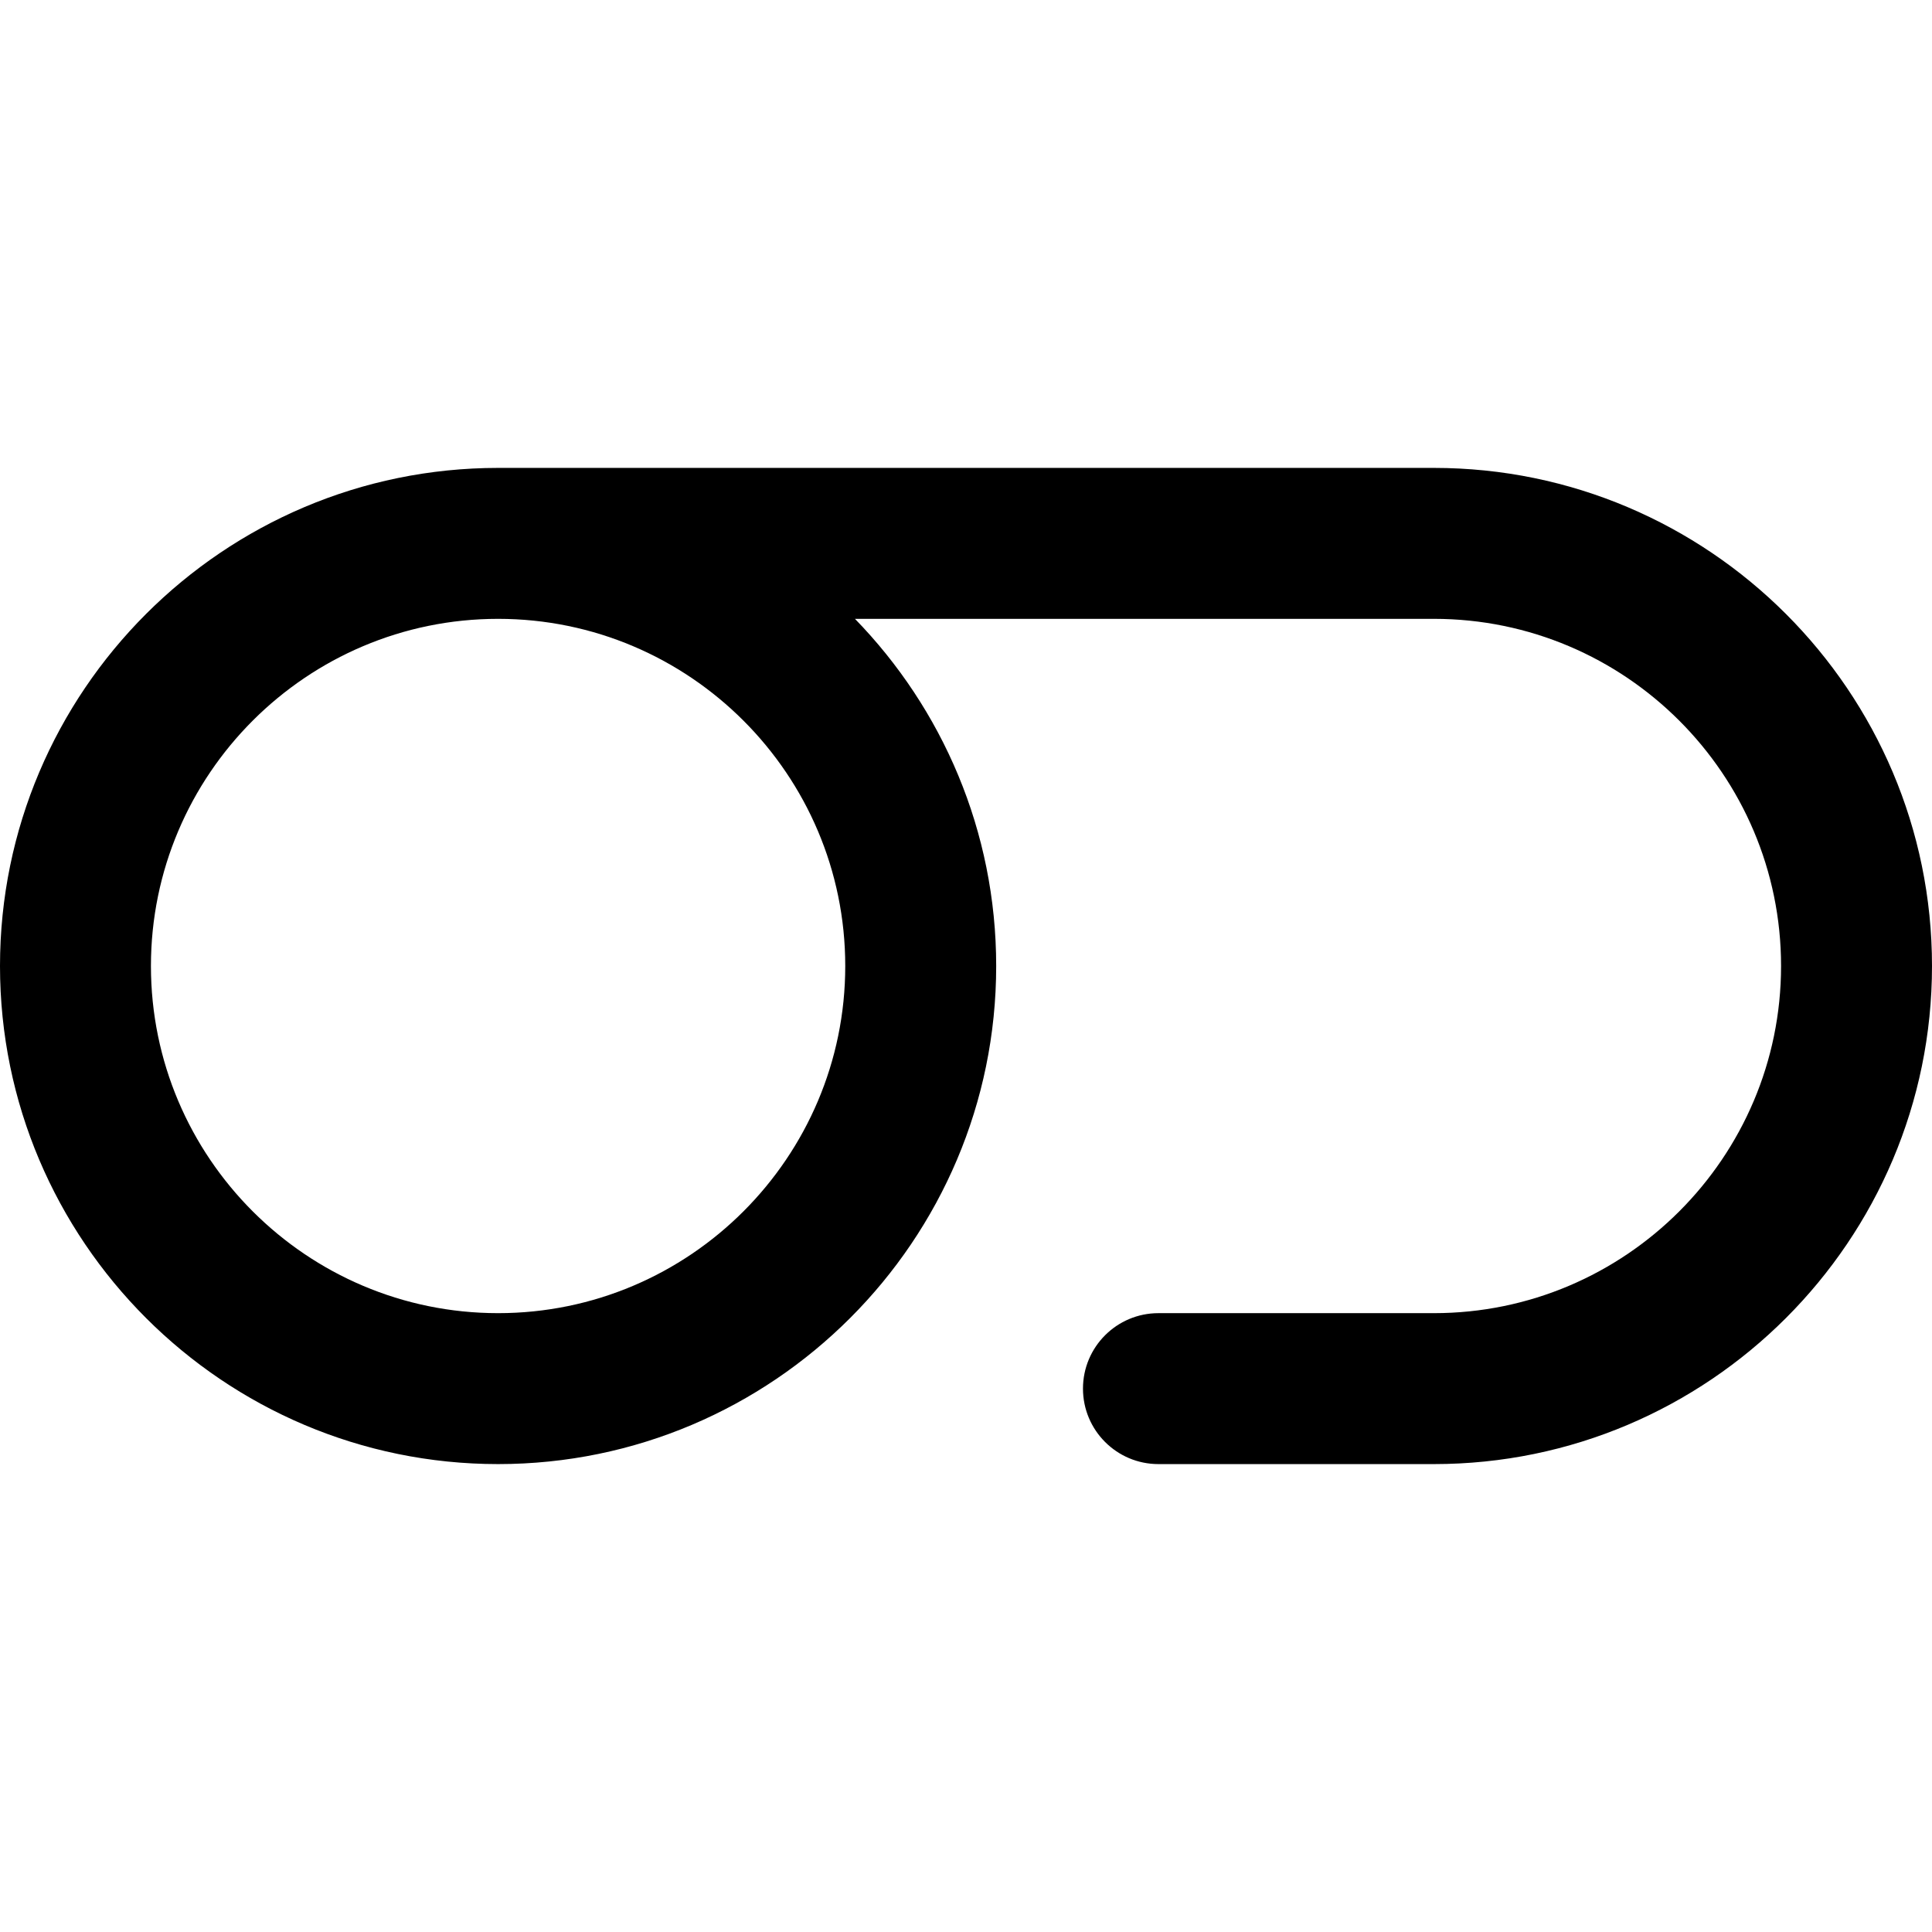
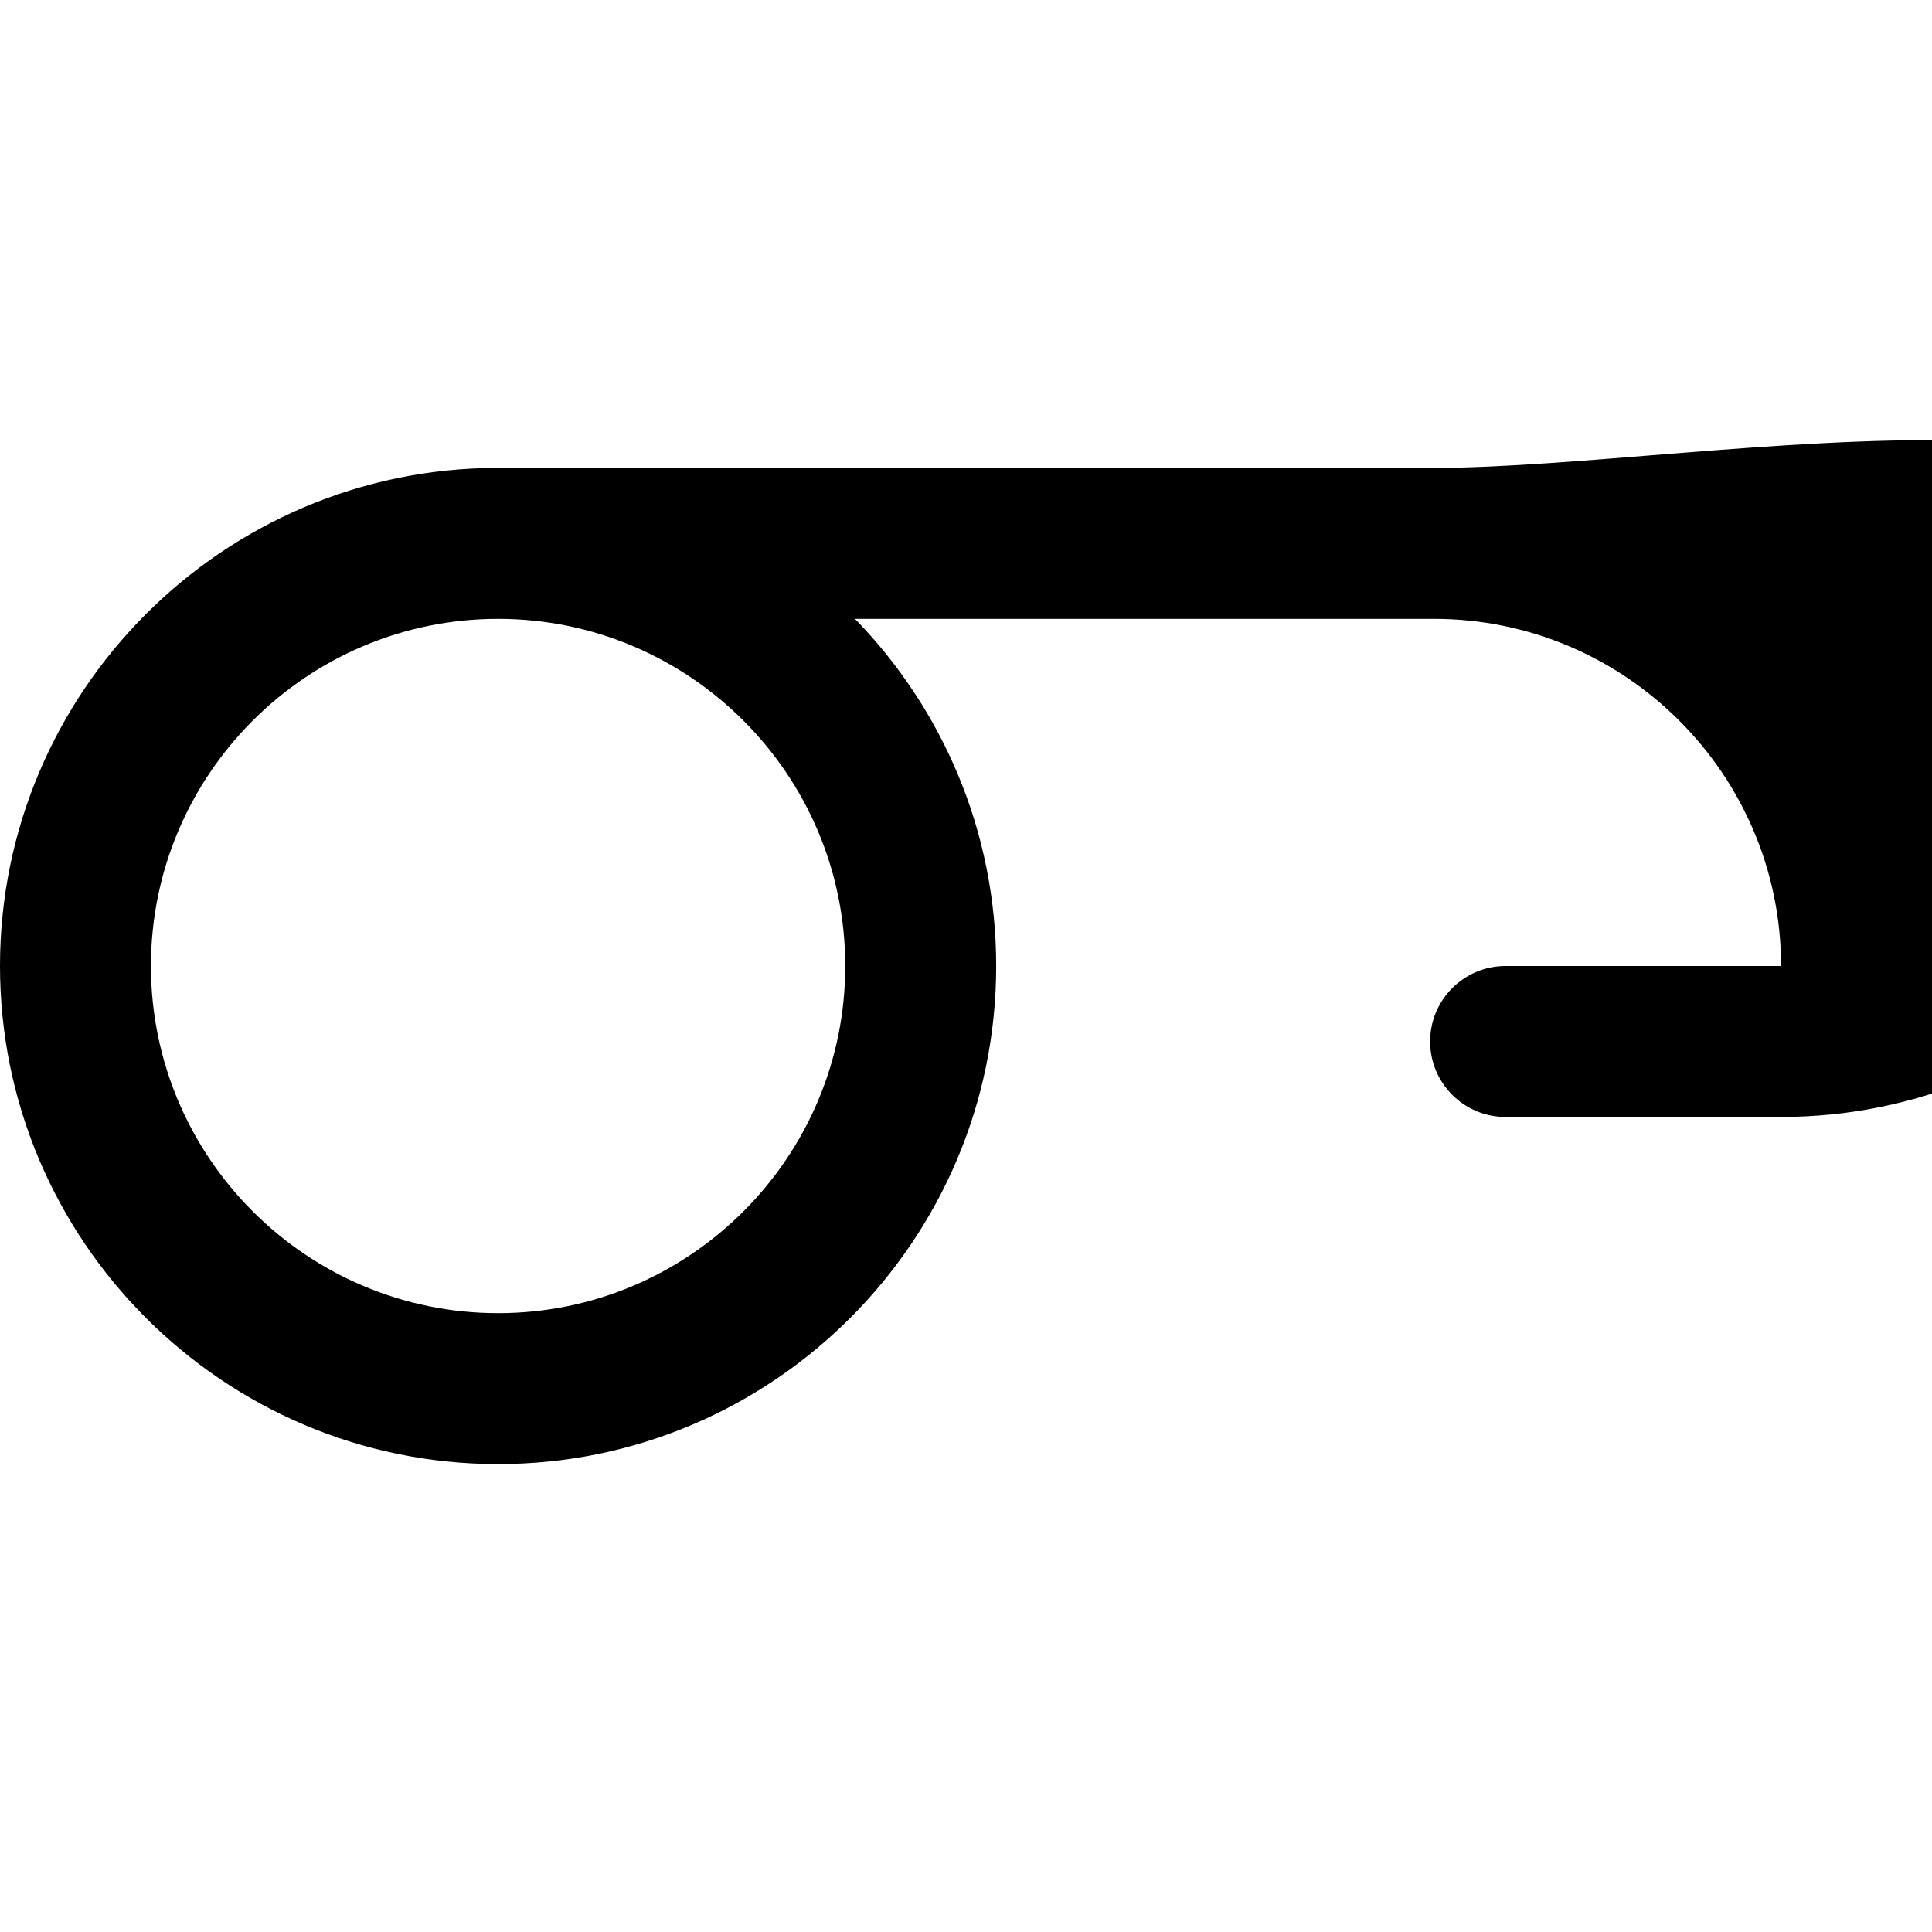
<svg xmlns="http://www.w3.org/2000/svg" version="1.1" id="Capa_1" x="0px" y="0px" viewBox="0 0 512 512" style="enable-background:new 0 0 512 512;" xml:space="preserve">
  <g>
    <g>
-       <path d="M380,124H132C59.215,124,0,183.215,0,256s59.215,132,132,132s132-59.215,132-132c0-35.74-14.278-68.208-37.429-92H380    c50.729,0,92,41.271,92,92s-41.271,92-92,92h-73c-11.046,0-20,8.954-20,20c0,11.046,8.954,20,20,20h73    c72.785,0,132-59.215,132-132S452.785,124,380,124z M132,348c-50.729,0-92-41.271-92-92s41.271-92,92-92s92,41.271,92,92    S182.729,348,132,348z" />
+       <path d="M380,124H132C59.215,124,0,183.215,0,256s59.215,132,132,132s132-59.215,132-132c0-35.74-14.278-68.208-37.429-92H380    c50.729,0,92,41.271,92,92h-73c-11.046,0-20,8.954-20,20c0,11.046,8.954,20,20,20h73    c72.785,0,132-59.215,132-132S452.785,124,380,124z M132,348c-50.729,0-92-41.271-92-92s41.271-92,92-92s92,41.271,92,92    S182.729,348,132,348z" />
    </g>
  </g>
  <g>
</g>
  <g>
</g>
  <g>
</g>
  <g>
</g>
  <g>
</g>
  <g>
</g>
  <g>
</g>
  <g>
</g>
  <g>
</g>
  <g>
</g>
  <g>
</g>
  <g>
</g>
  <g>
</g>
  <g>
</g>
  <g>
</g>
</svg>